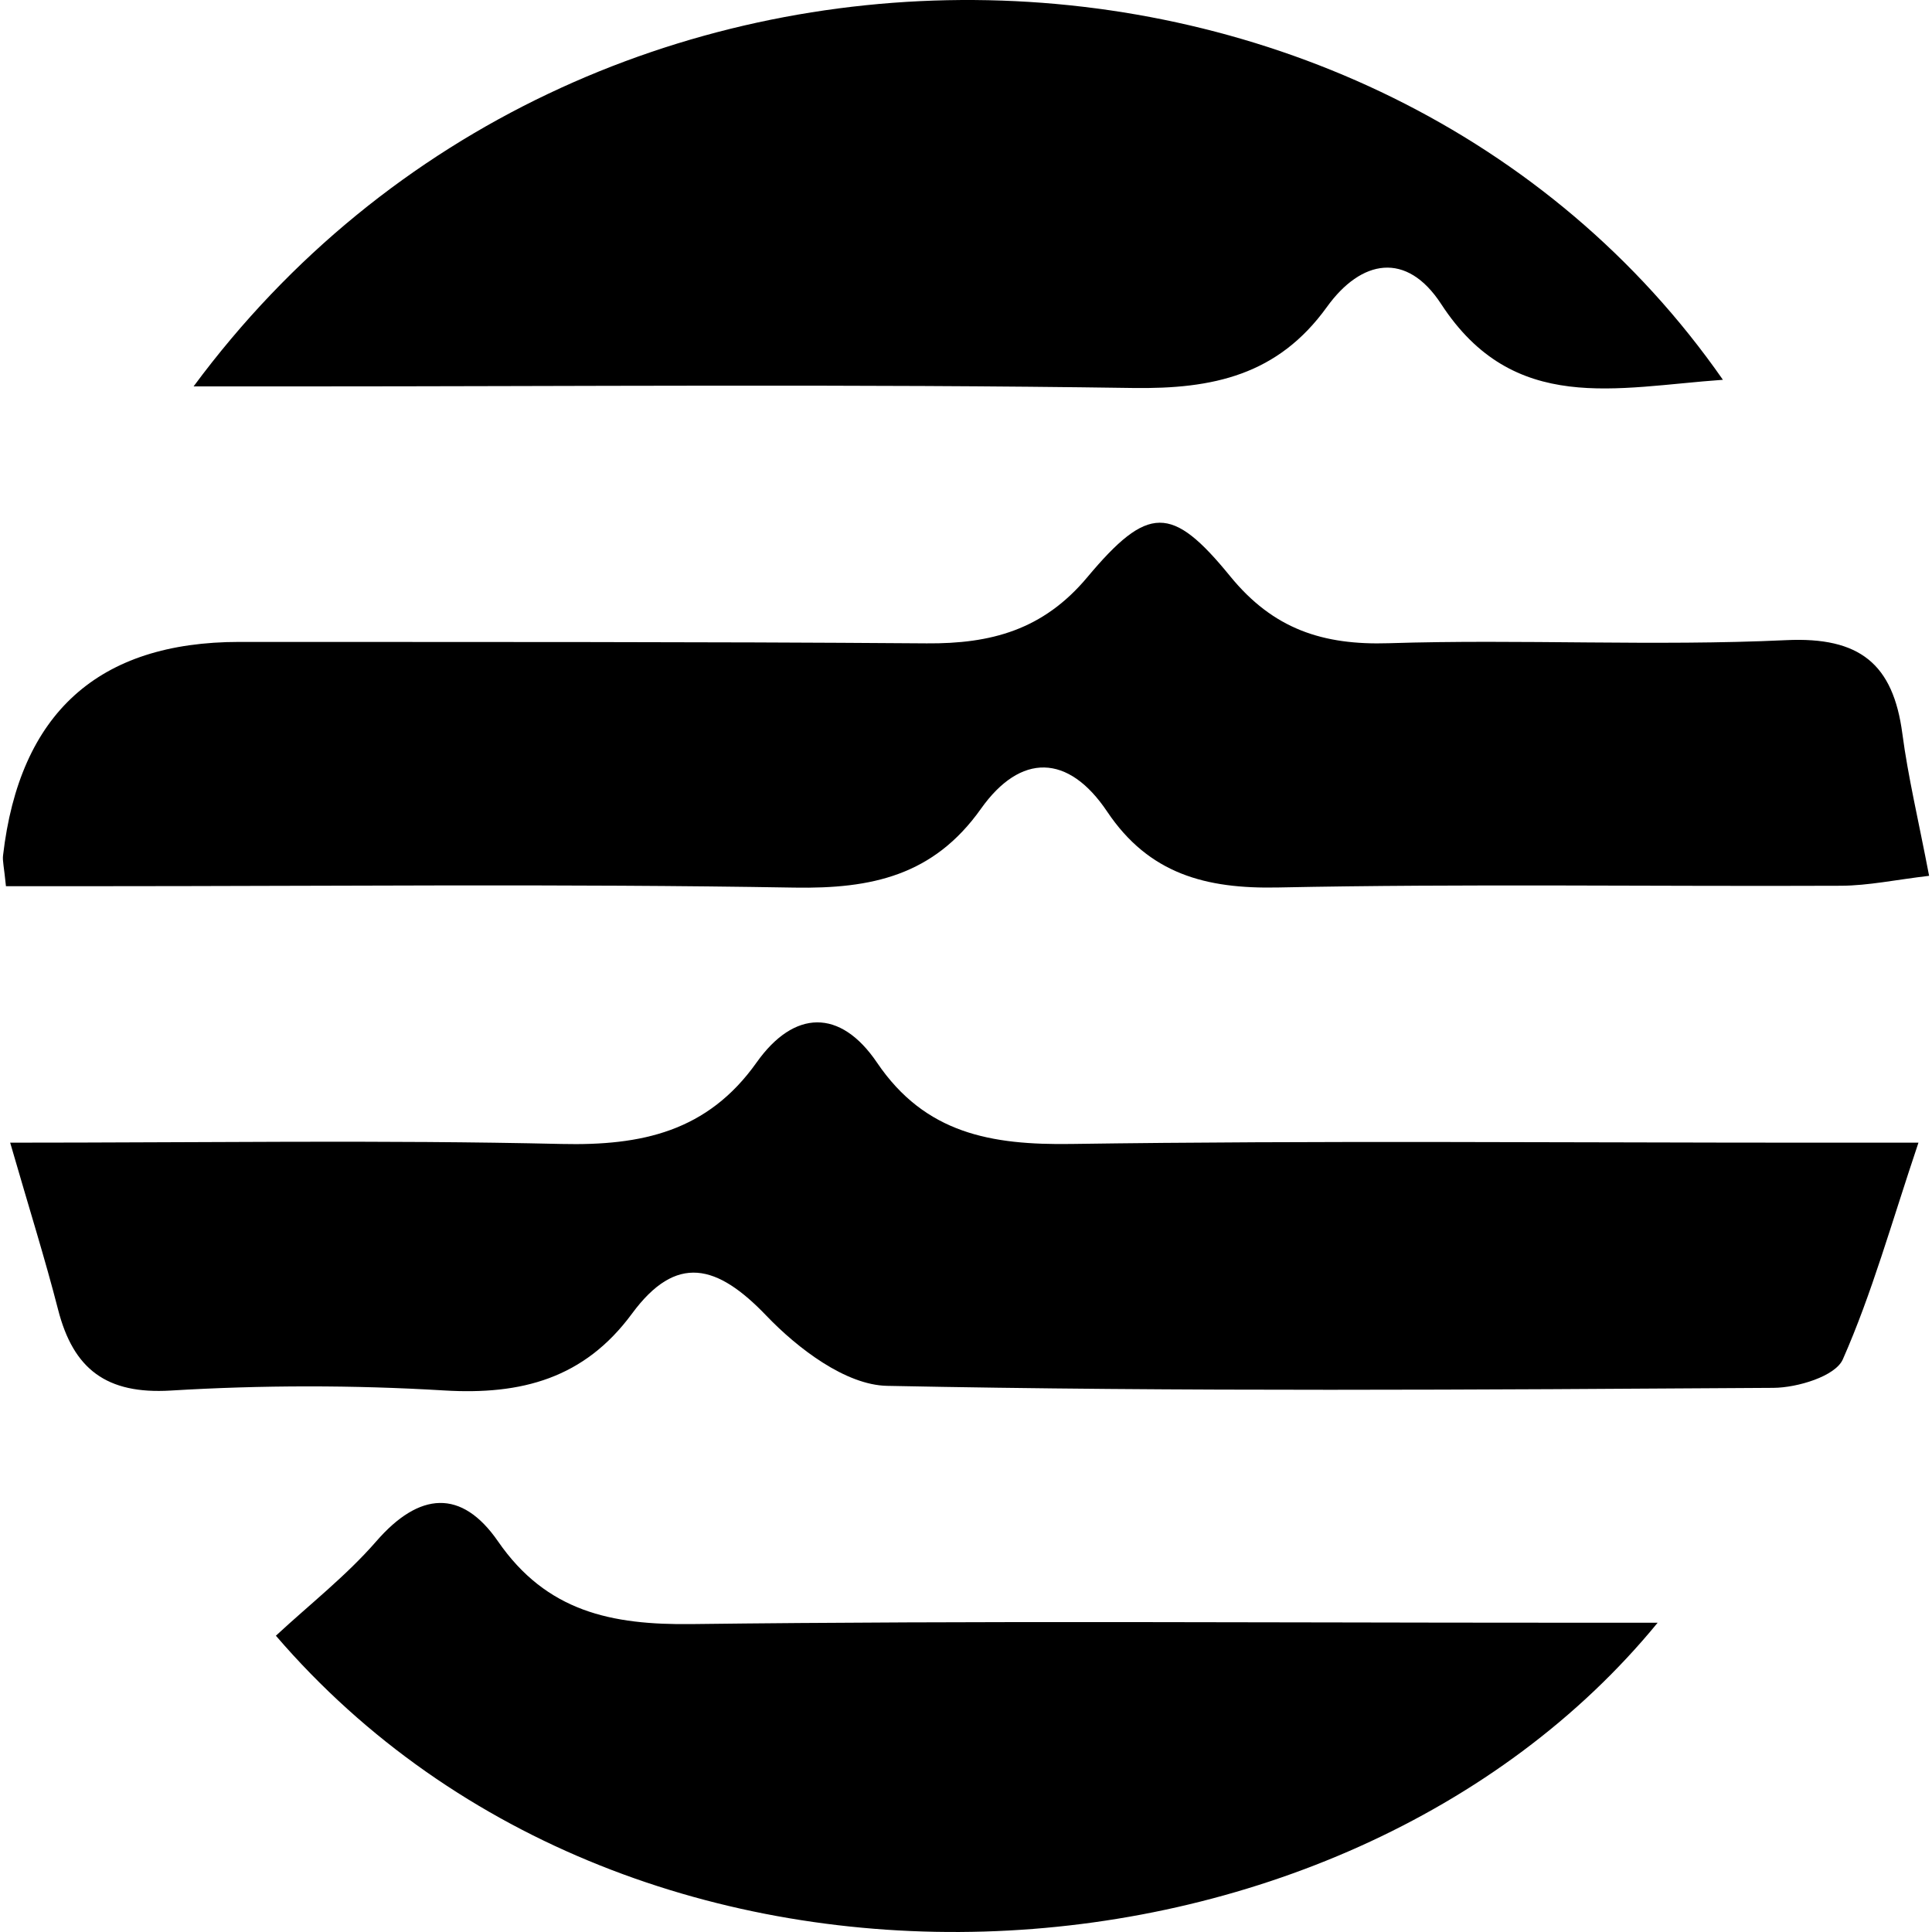
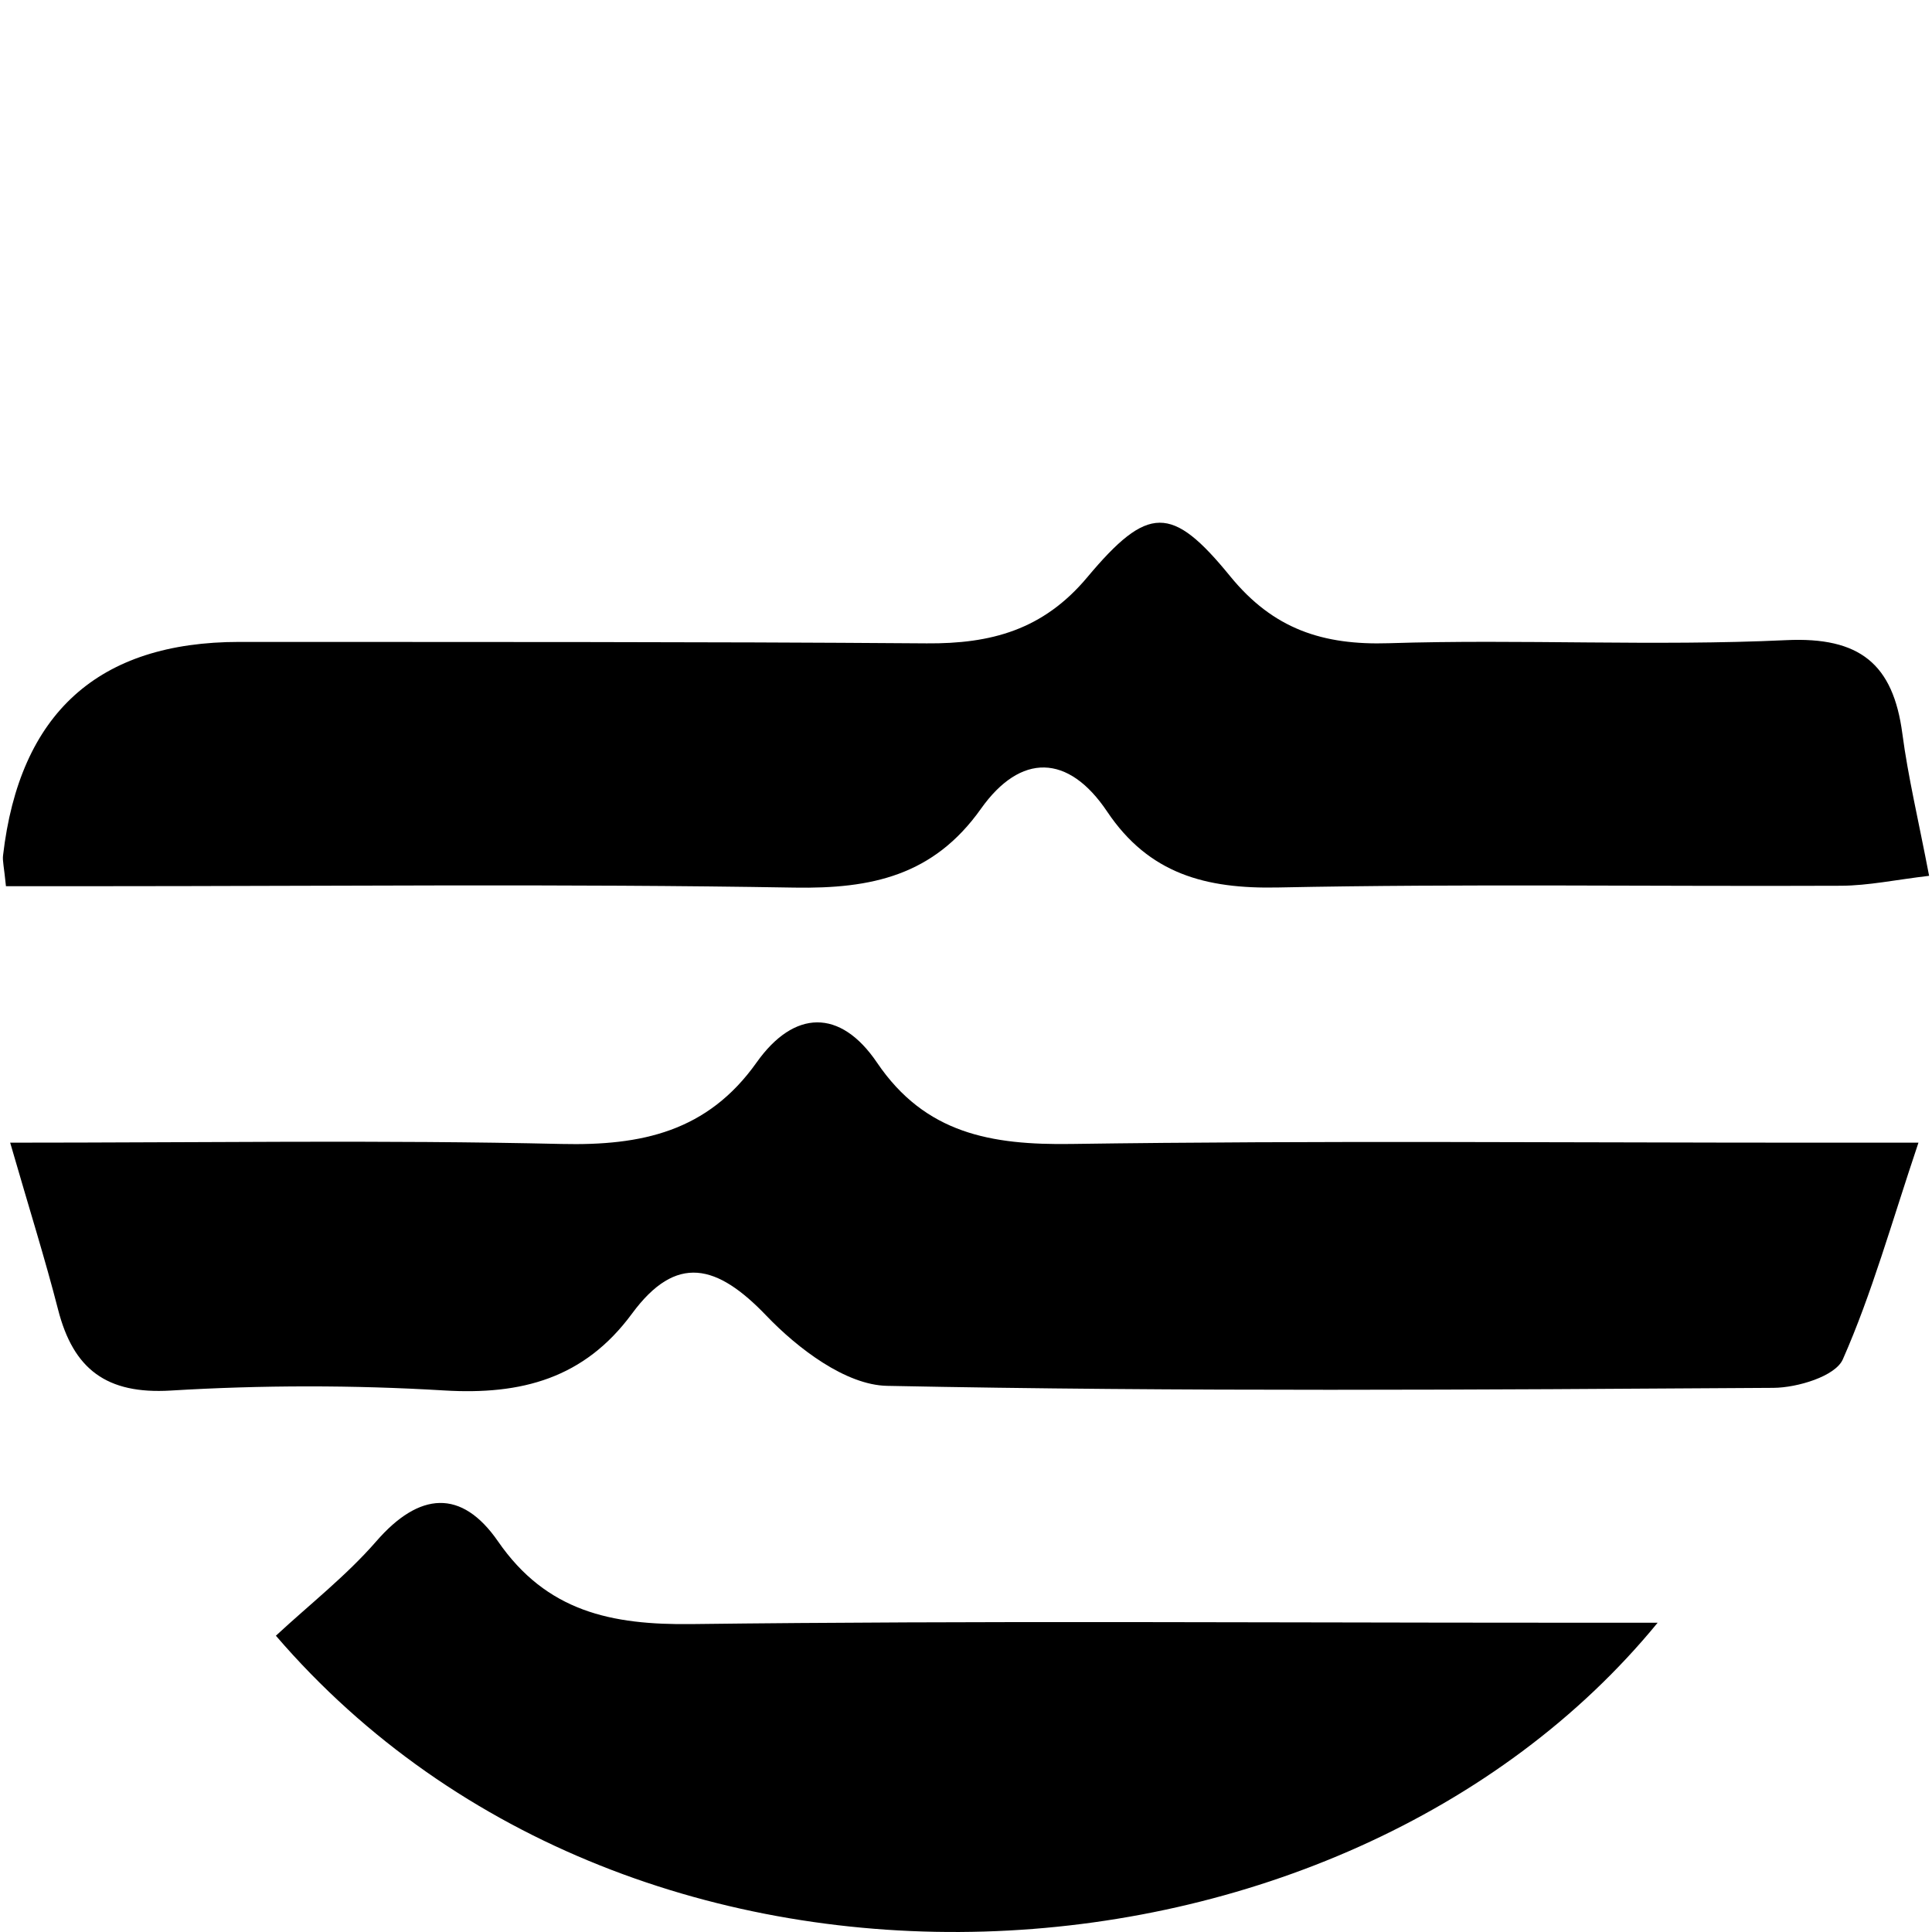
<svg xmlns="http://www.w3.org/2000/svg" id="CIRCLE_OUTLINE_BLACK" viewBox="0 0 512 512">
  <path d="m1.577,234.847c-.522-5.215-.937-6.696-.774-8.109q6.551-56.632,62.662-56.624c60.708.043,121.419-.074,182.124.383,16.968.128,30.816-3.51,42.526-17.489,16.143-19.271,22.436-19.25,37.894-.297,11.44,14.027,24.57,18.304,42.059,17.747,35.074-1.117,70.264.835,105.296-.812,19.503-.917,28.336,6.309,30.778,24.768,1.525,11.529,4.259,22.898,7.091,37.686-8.811,1.035-16.092,2.6-23.379,2.632-49.737.219-99.49-.559-149.208.458-19.069.39-34.141-3.556-45.238-20.11-10.294-15.356-22.942-15.564-33.456-.736-12.548,17.695-28.961,21.228-49.421,20.88-61.424-1.045-122.877-.376-184.318-.376H1.577Z" />
  <path d="m2.697,302.82c51.257,0,98.706-.751,146.113.342,21.2.489,38.68-3.237,51.699-21.599,9.924-13.998,22.167-14.347,31.913.048,12.781,18.876,30.349,21.853,51.435,21.551,65.121-.934,130.263-.341,195.398-.34,7.928 0,15.857 0,29.154 0-7.199,21.43-12.342,40.001-20.048,57.434-1.974,4.467-12.027,7.499-18.391,7.539-78.304.498-156.627,1.052-234.903-.532-10.927-.221-23.635-9.88-31.966-18.586-13.05-13.637-23.852-16.527-35.621-.543-12.649,17.179-29.291,21.584-49.801,20.348-24.064-1.45-48.347-1.429-72.41.027-17.066,1.032-25.827-5.666-29.873-21.44-3.431-13.375-7.588-26.563-12.7-44.248Z" />
-   <path d="m51.302,102.402c103.069-139.303,313.739-133.166,405.29-1.752-28.223,1.975-55.46,9.408-74.654-20.057-9.184-14.097-21.206-11.852-30.287.751-13.006,18.051-30.131,21.789-51.405,21.476-73.825-1.084-147.676-.418-221.517-.418h-27.426Z" />
  <path d="m439.297,430.037c-83.642,102.117-270.288,114.991-366.183,3.445,8.951-8.304,18.672-15.892,26.615-25.032,11.387-13.104,22.583-13.969,32.255.036,12.874,18.641,30.063,22.171,51.289,21.913,76.07-.926,152.158-.363,228.239-.363h27.785Z" />
</svg>